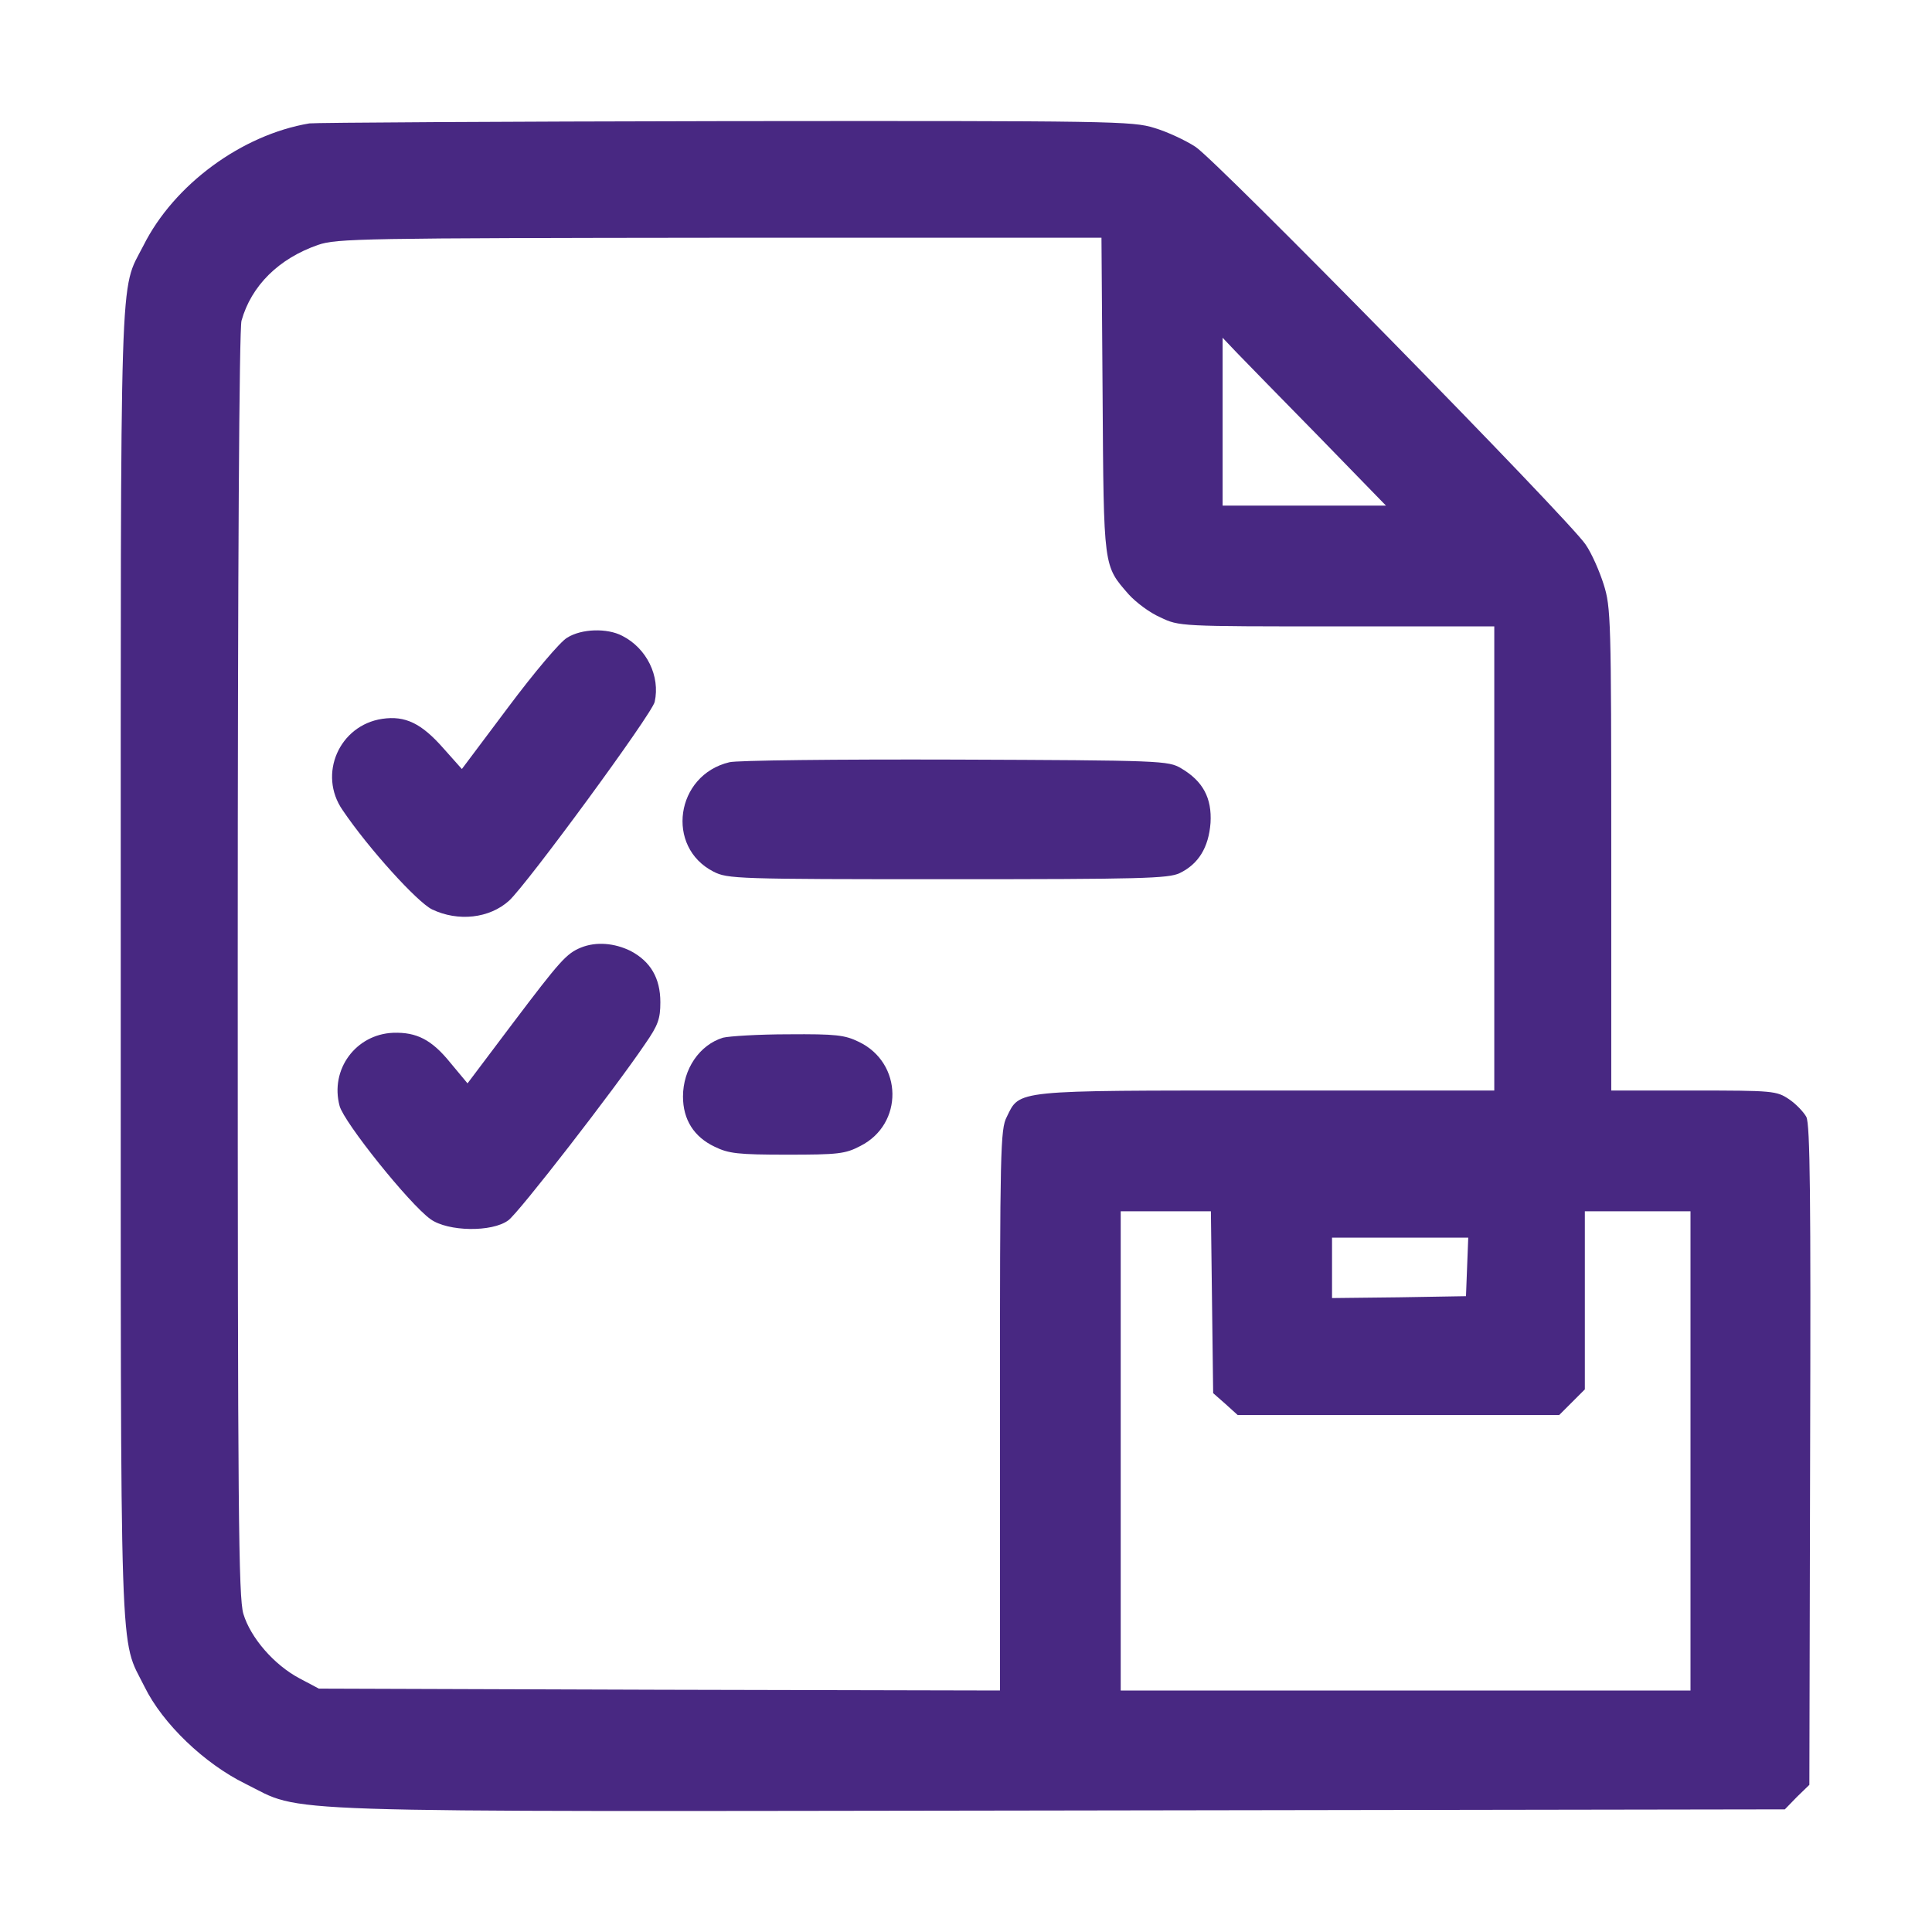
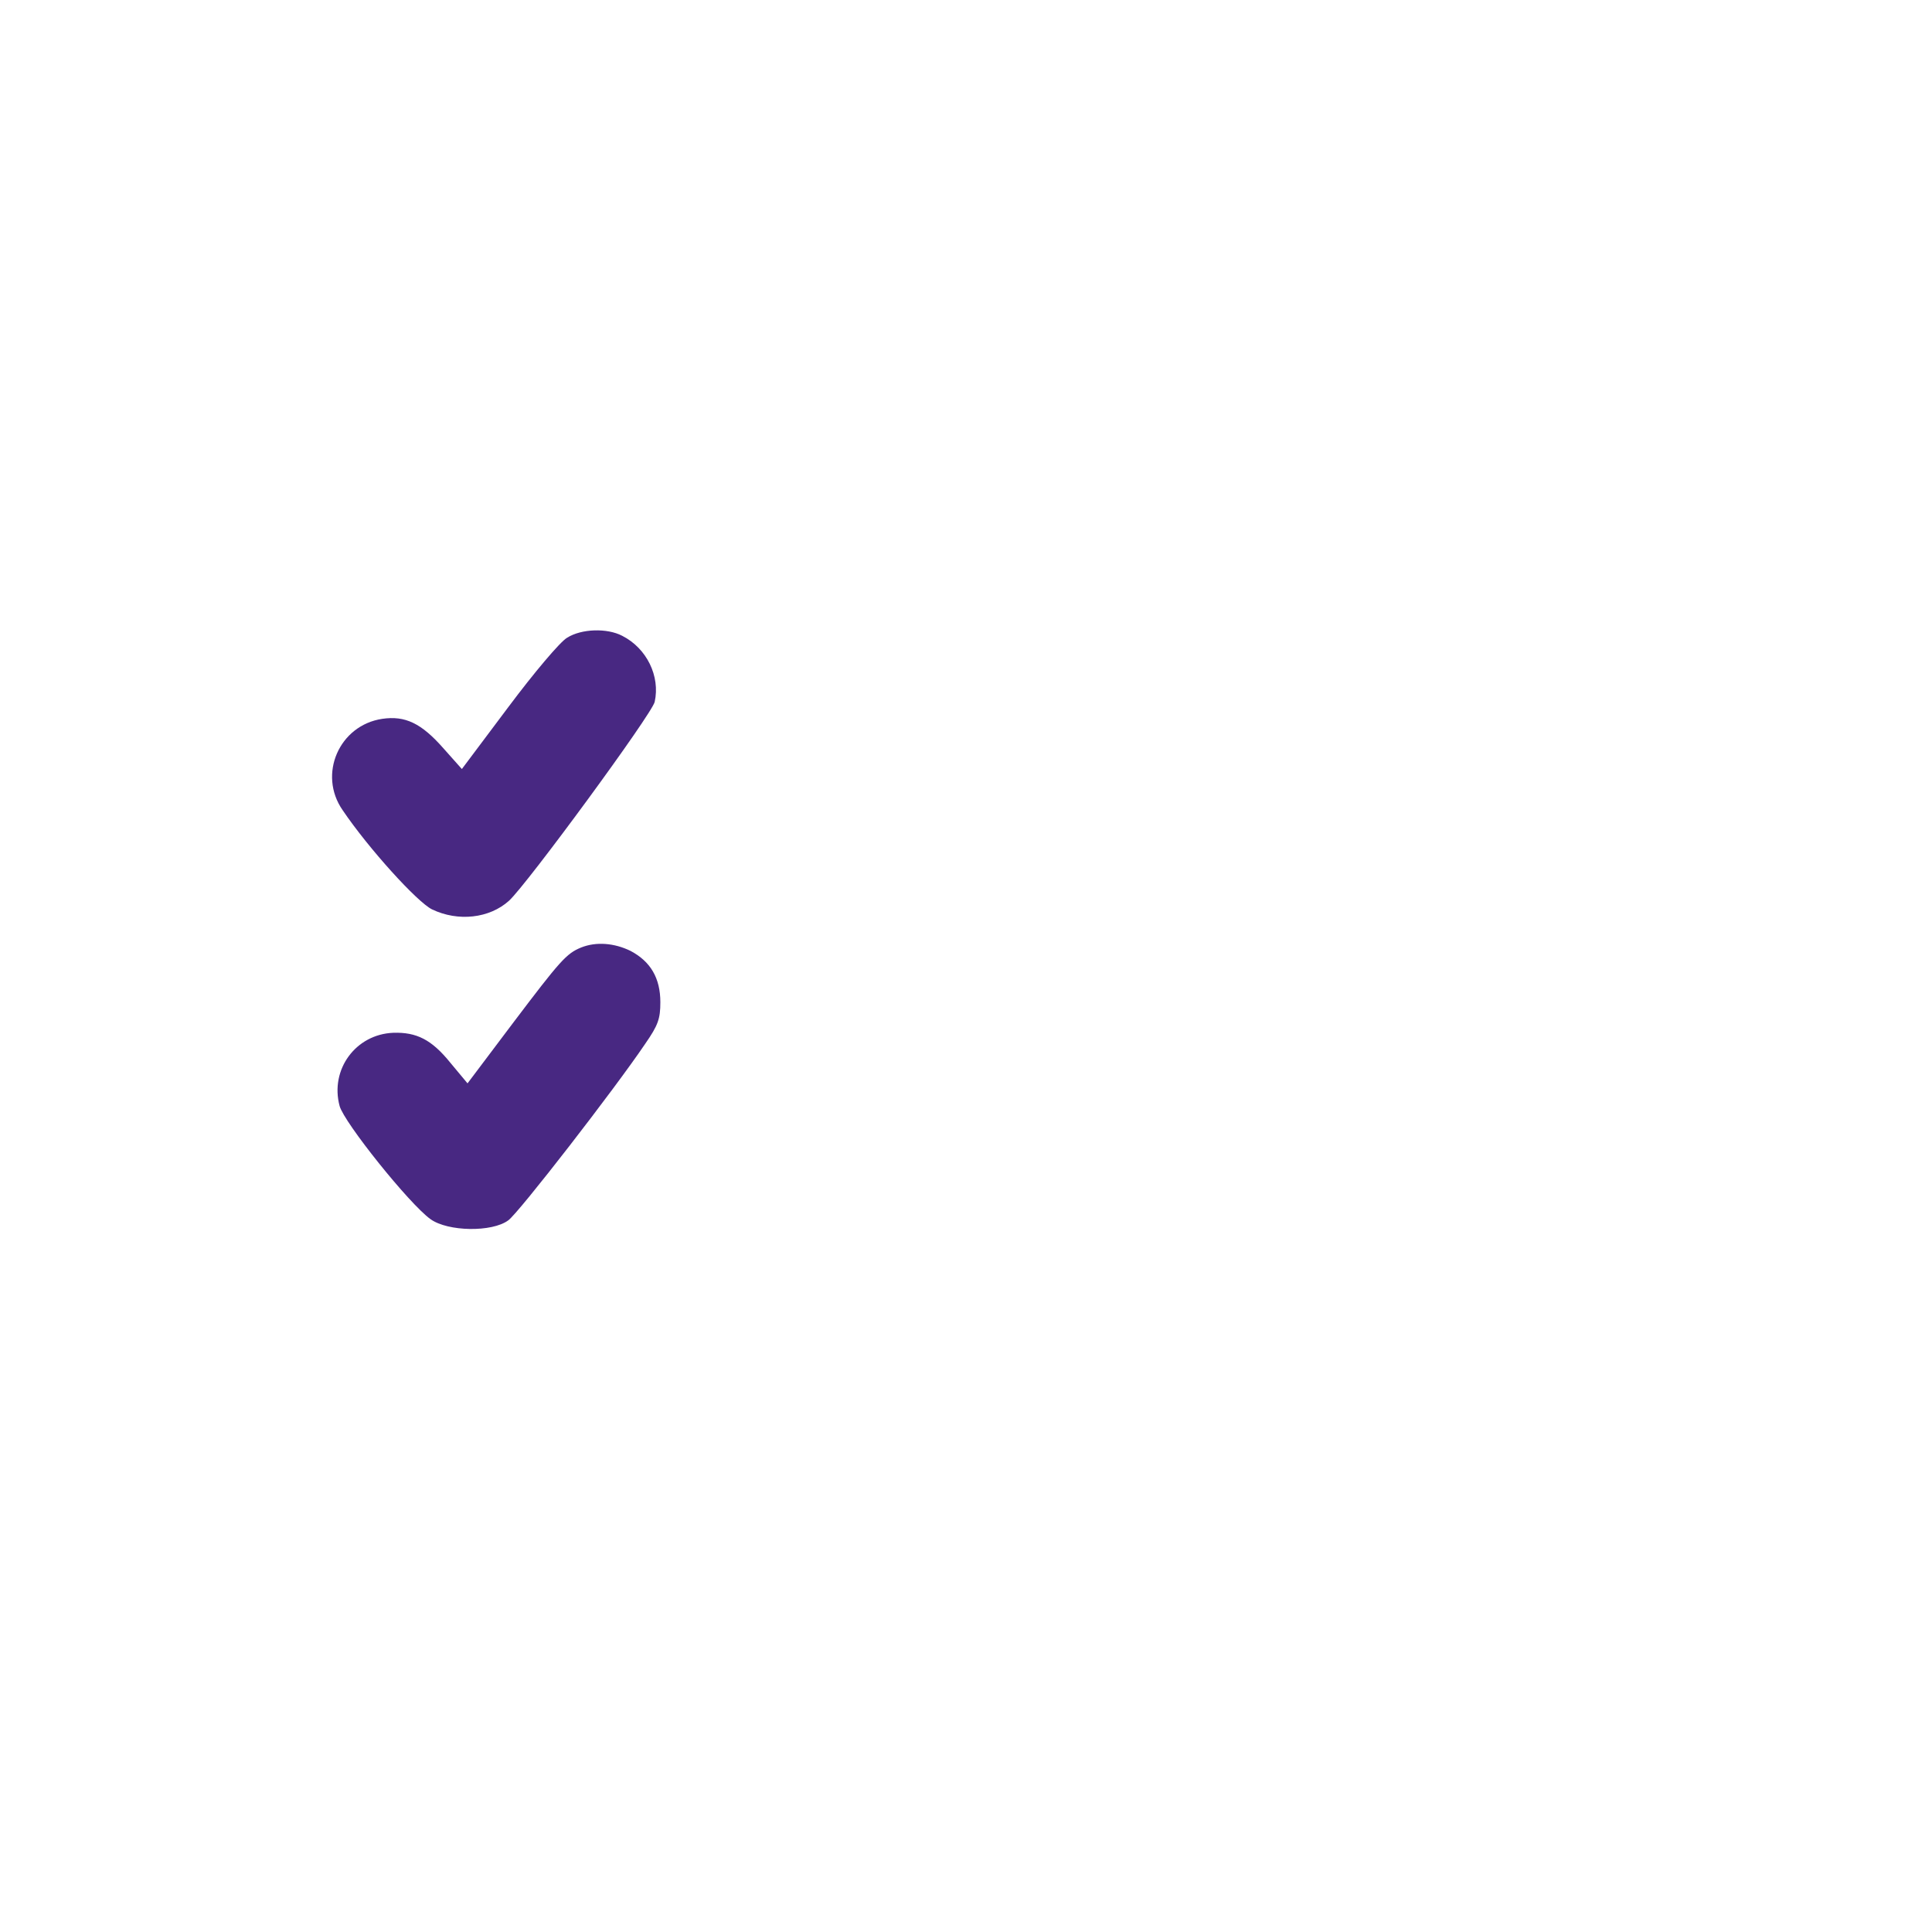
<svg xmlns="http://www.w3.org/2000/svg" version="1.1" id="Calque_1" x="0px" y="0px" viewBox="0 0 512 512" style="enable-background:new 0 0 512 512;" xml:space="preserve">
  <style type="text/css">
	.st0{fill:#482882;}
</style>
  <g transform="translate(0,512) scale(0.1,-0.1)">
-     <path class="st0" d="M820,4793c-179-30-359-162-440-324c-64-125-60-7-60-1906c0-1905-4-1778,63-1913c48-98,159-204,267-257   c160-79,12-74,2162-71l1918,3l32,33l33,32l2,873c2,685,0,877-10,897c-7,13-28,35-46,47c-33,22-42,23-252,23h-219v639   c0,609-1,642-20,702c-11,35-32,83-48,106c-44,66-979,1019-1034,1054c-26,17-75,40-109,50c-58,18-107,19-1137,18   C1329,4798,834,4795,820,4793z M2922,4073c3-461,2-451,69-528c19-21,56-49,84-61c50-24,51-24,468-24h417v-615v-615h-602   c-674,0-655,2-690-70c-17-32-18-91-18-778V640l-902,2l-903,3l-51,27c-68,36-130,108-149,171c-13,44-15,268-15,1721   c0,1063,4,1684,10,1706c26,93,99,165,203,201c49,17,118,18,1064,19h1012L2922,4073z M3495,3963l178-183h-216h-217v222v223l38-40   C3299,4163,3397,4063,3495,3963z M3212,1669l3-241l33-29l32-29h426h426l34,34l34,34v236v236h140h140v-635V640h-755h-755v635v635   h119h120L3212,1669z M3888,1763l-3-78l-177-3l-178-2v80v80h180h181L3888,1763z" />
    <path class="st0" d="M1503,3430c-18-10-88-93-156-184l-123-164l-49,55c-58,66-101,87-162,78c-114-17-171-147-105-242   c69-102,198-244,237-263c69-33,152-24,204,23c48,44,379,495,386,527c15,68-21,142-86,175C1609,3456,1541,3454,1503,3430z" />
-     <path class="st0" d="M1933,3100c-143-34-170-225-42-290c37-19,61-20,620-20c515,0,585,2,615,16c50,24,77,68,82,133   c4,66-20,111-78,145c-34,20-50,21-600,23C2219,3108,1950,3105,1933,3100z" />
    <path class="st0" d="M1540,2609c-39-16-55-34-182-202l-119-158l-45,54c-50,62-90,82-152,80c-99-4-168-97-142-194   c12-44,185-260,241-300c46-33,163-35,206-3c27,19,282,348,363,468c34,49,40,66,40,110c0,64-26,108-79,136   C1628,2621,1580,2625,1540,2609z" />
-     <path class="st0" d="M1916,2370c-62-19-106-83-106-156c0-61,29-107,84-133c37-18,61-21,192-21c135,0,154,2,194,23   c115,58,113,220-4,276c-37,18-60,21-187,20C2010,2379,1932,2374,1916,2370z" />
  </g>
</svg>